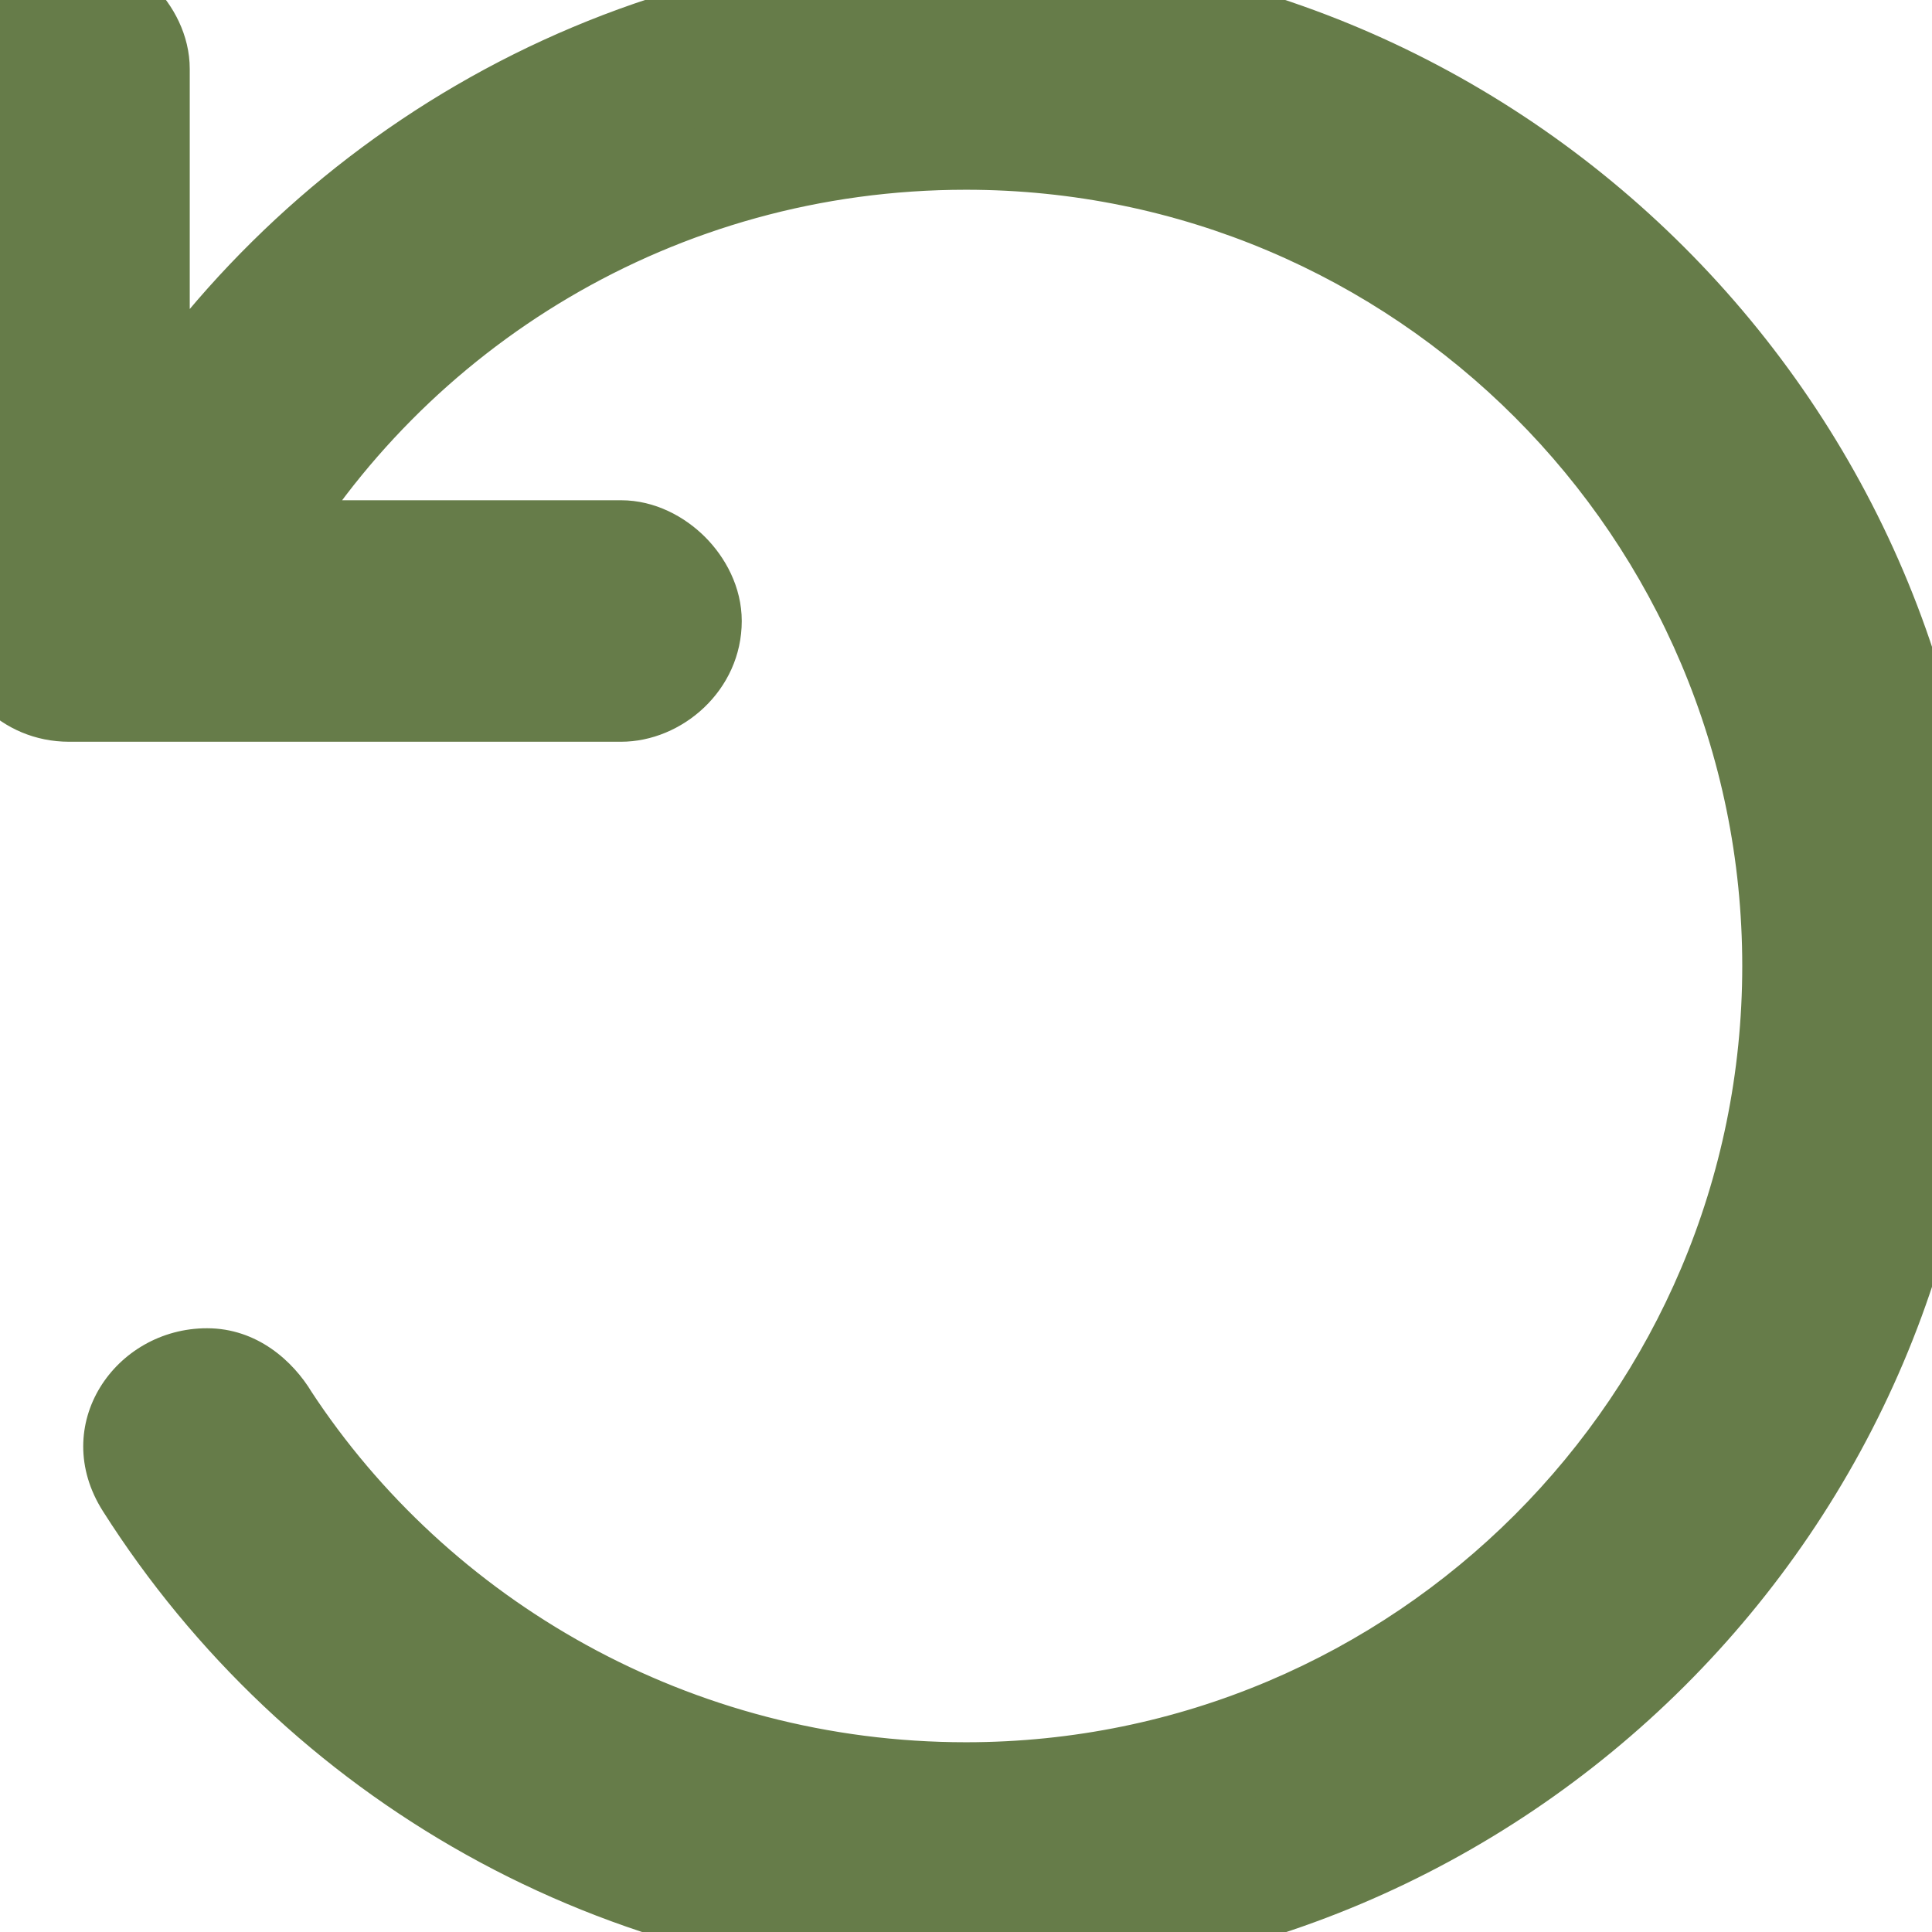
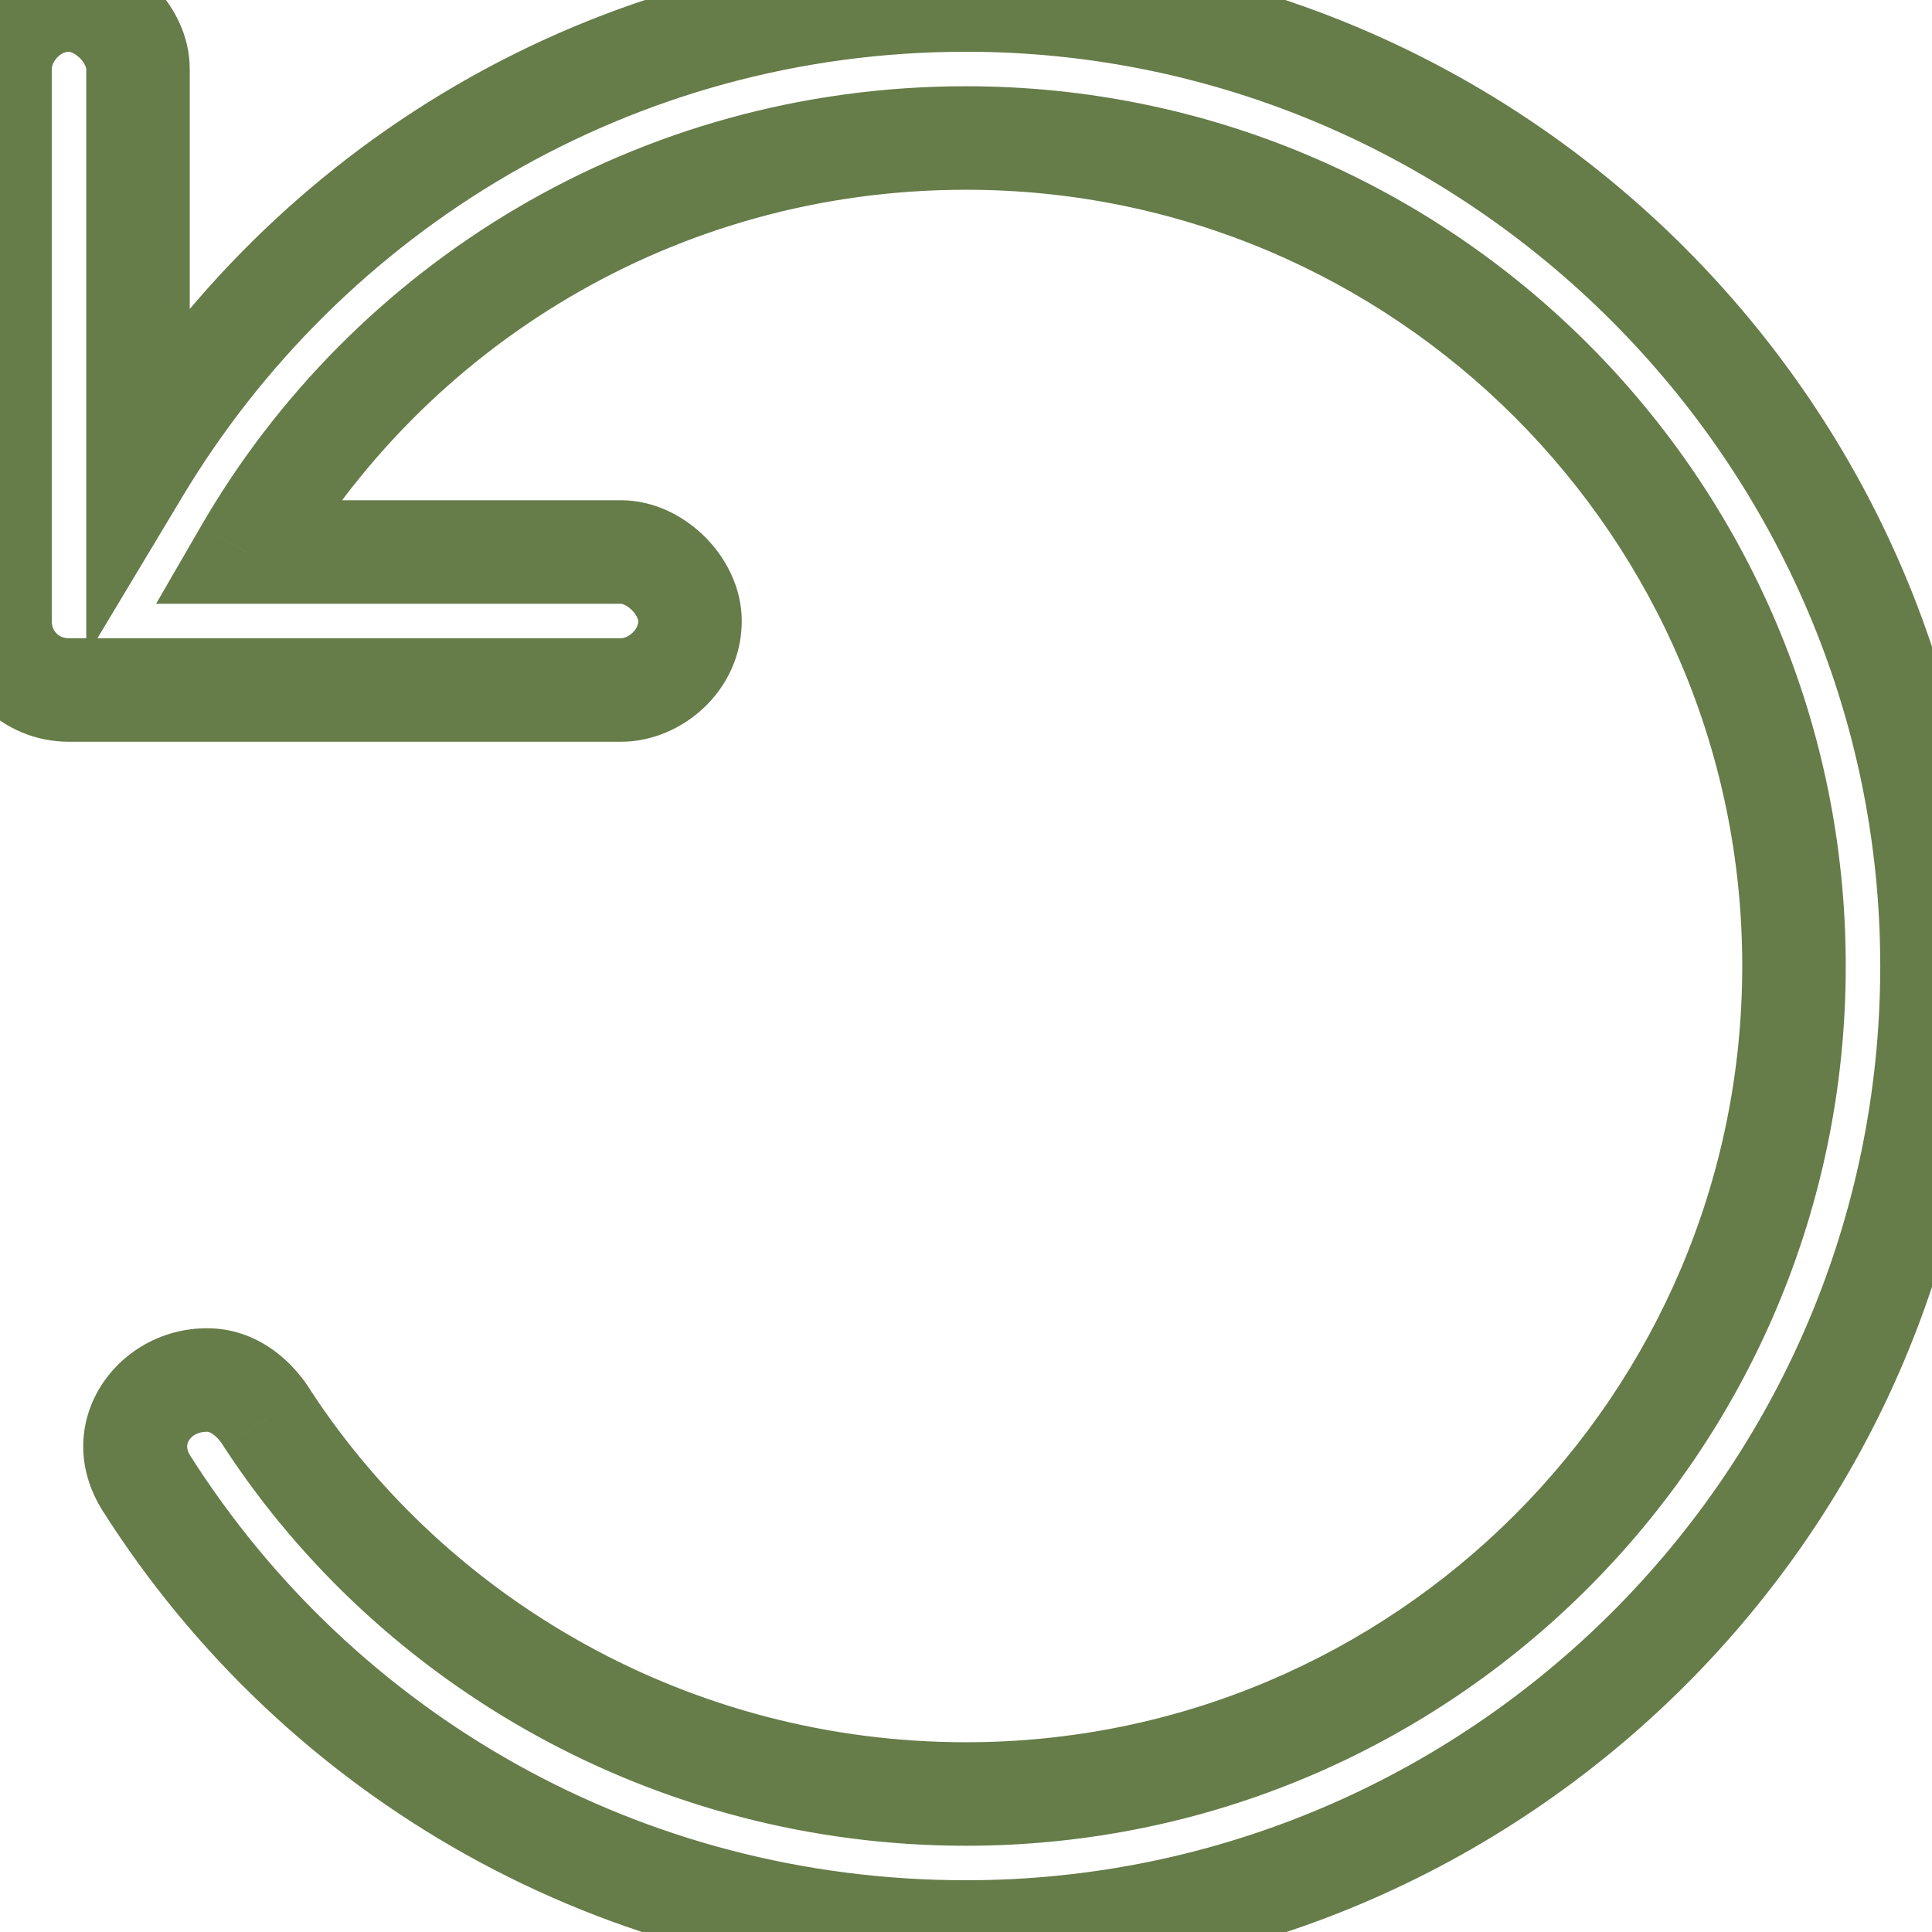
<svg xmlns="http://www.w3.org/2000/svg" fill="none" viewBox="0 0 14 14" height="14" width="14">
-   <path fill="#667C49" d="M0.5 5C0.219 5 0 4.781 0 4.5V0.5C0 0.25 0.219 0 0.5 0C0.75 0 1 0.25 1 0.5V3.406C2.219 1.375 4.438 0 7 0C10.844 0 14 3.156 14 7C14 10.875 10.844 14 7 14C4.5 14 2.312 12.719 1.062 10.75C0.844 10.406 1.094 10 1.5 10C1.688 10 1.844 10.125 1.938 10.281C3 11.906 4.875 13 7 13C10.312 13 13 10.312 13 7C13 3.688 10.312 1 7 1C4.75 1 2.812 2.219 1.781 4H4.5C4.75 4 5 4.25 5 4.5C5 4.781 4.75 5 4.5 5H0.5Z" />
  <path fill="#667C49" d="M1 3.406H0.625V4.76L1.322 3.599L1 3.406ZM1.062 10.75L1.379 10.549L1.379 10.549L1.062 10.75ZM1.938 10.281L1.616 10.474L1.62 10.48L1.624 10.486L1.938 10.281ZM1.781 4L1.457 3.812L1.131 4.375H1.781V4ZM0.5 4.625C0.459 4.625 0.429 4.61 0.41 4.59C0.39 4.571 0.375 4.541 0.375 4.5H-0.375C-0.375 4.988 0.012 5.375 0.5 5.375V4.625ZM0.375 4.5V0.5H-0.375V4.5H0.375ZM0.375 0.5C0.375 0.482 0.385 0.448 0.415 0.416C0.444 0.386 0.474 0.375 0.5 0.375V-0.375C-0.003 -0.375 -0.375 0.058 -0.375 0.5H0.375ZM0.5 0.375C0.503 0.375 0.537 0.38 0.579 0.421C0.62 0.463 0.625 0.497 0.625 0.5H1.375C1.375 0.253 1.255 0.037 1.109 -0.109C0.963 -0.255 0.747 -0.375 0.5 -0.375V0.375ZM0.625 0.5V3.406H1.375V0.5H0.625ZM1.322 3.599C2.476 1.675 4.576 0.375 7 0.375V-0.375C4.299 -0.375 1.961 1.075 0.678 3.213L1.322 3.599ZM7 0.375C10.637 0.375 13.625 3.363 13.625 7H14.375C14.375 2.949 11.051 -0.375 7 -0.375V0.375ZM13.625 7C13.625 10.667 10.638 13.625 7 13.625V14.375C11.05 14.375 14.375 11.083 14.375 7H13.625ZM7 13.625C4.632 13.625 2.562 12.412 1.379 10.549L0.746 10.951C2.063 13.025 4.368 14.375 7 14.375V13.625ZM1.379 10.549C1.36 10.52 1.357 10.498 1.356 10.484C1.356 10.468 1.36 10.453 1.369 10.438C1.386 10.409 1.427 10.375 1.5 10.375V9.625C0.834 9.625 0.35 10.328 0.746 10.951L1.379 10.549ZM1.5 10.375C1.507 10.375 1.521 10.377 1.542 10.392C1.565 10.408 1.593 10.435 1.616 10.474L2.259 10.088C2.124 9.864 1.864 9.625 1.5 9.625V10.375ZM1.624 10.486C2.753 12.214 4.745 13.375 7 13.375V12.625C5.005 12.625 3.247 11.598 2.251 10.076L1.624 10.486ZM7 13.375C10.52 13.375 13.375 10.52 13.375 7H12.625C12.625 10.105 10.105 12.625 7 12.625V13.375ZM13.375 7C13.375 3.48 10.52 0.625 7 0.625V1.375C10.105 1.375 12.625 3.895 12.625 7H13.375ZM7 0.625C4.611 0.625 2.552 1.92 1.457 3.812L2.106 4.188C3.073 2.518 4.889 1.375 7 1.375V0.625ZM1.781 4.375H4.5V3.625H1.781V4.375ZM4.5 4.375C4.503 4.375 4.537 4.38 4.579 4.421C4.62 4.463 4.625 4.497 4.625 4.5H5.375C5.375 4.253 5.255 4.037 5.109 3.891C4.963 3.745 4.747 3.625 4.5 3.625V4.375ZM4.625 4.5C4.625 4.526 4.614 4.556 4.584 4.585C4.552 4.615 4.518 4.625 4.5 4.625V5.375C4.942 5.375 5.375 5.003 5.375 4.5H4.625ZM4.5 4.625H0.5V5.375H4.5V4.625Z" />
</svg>